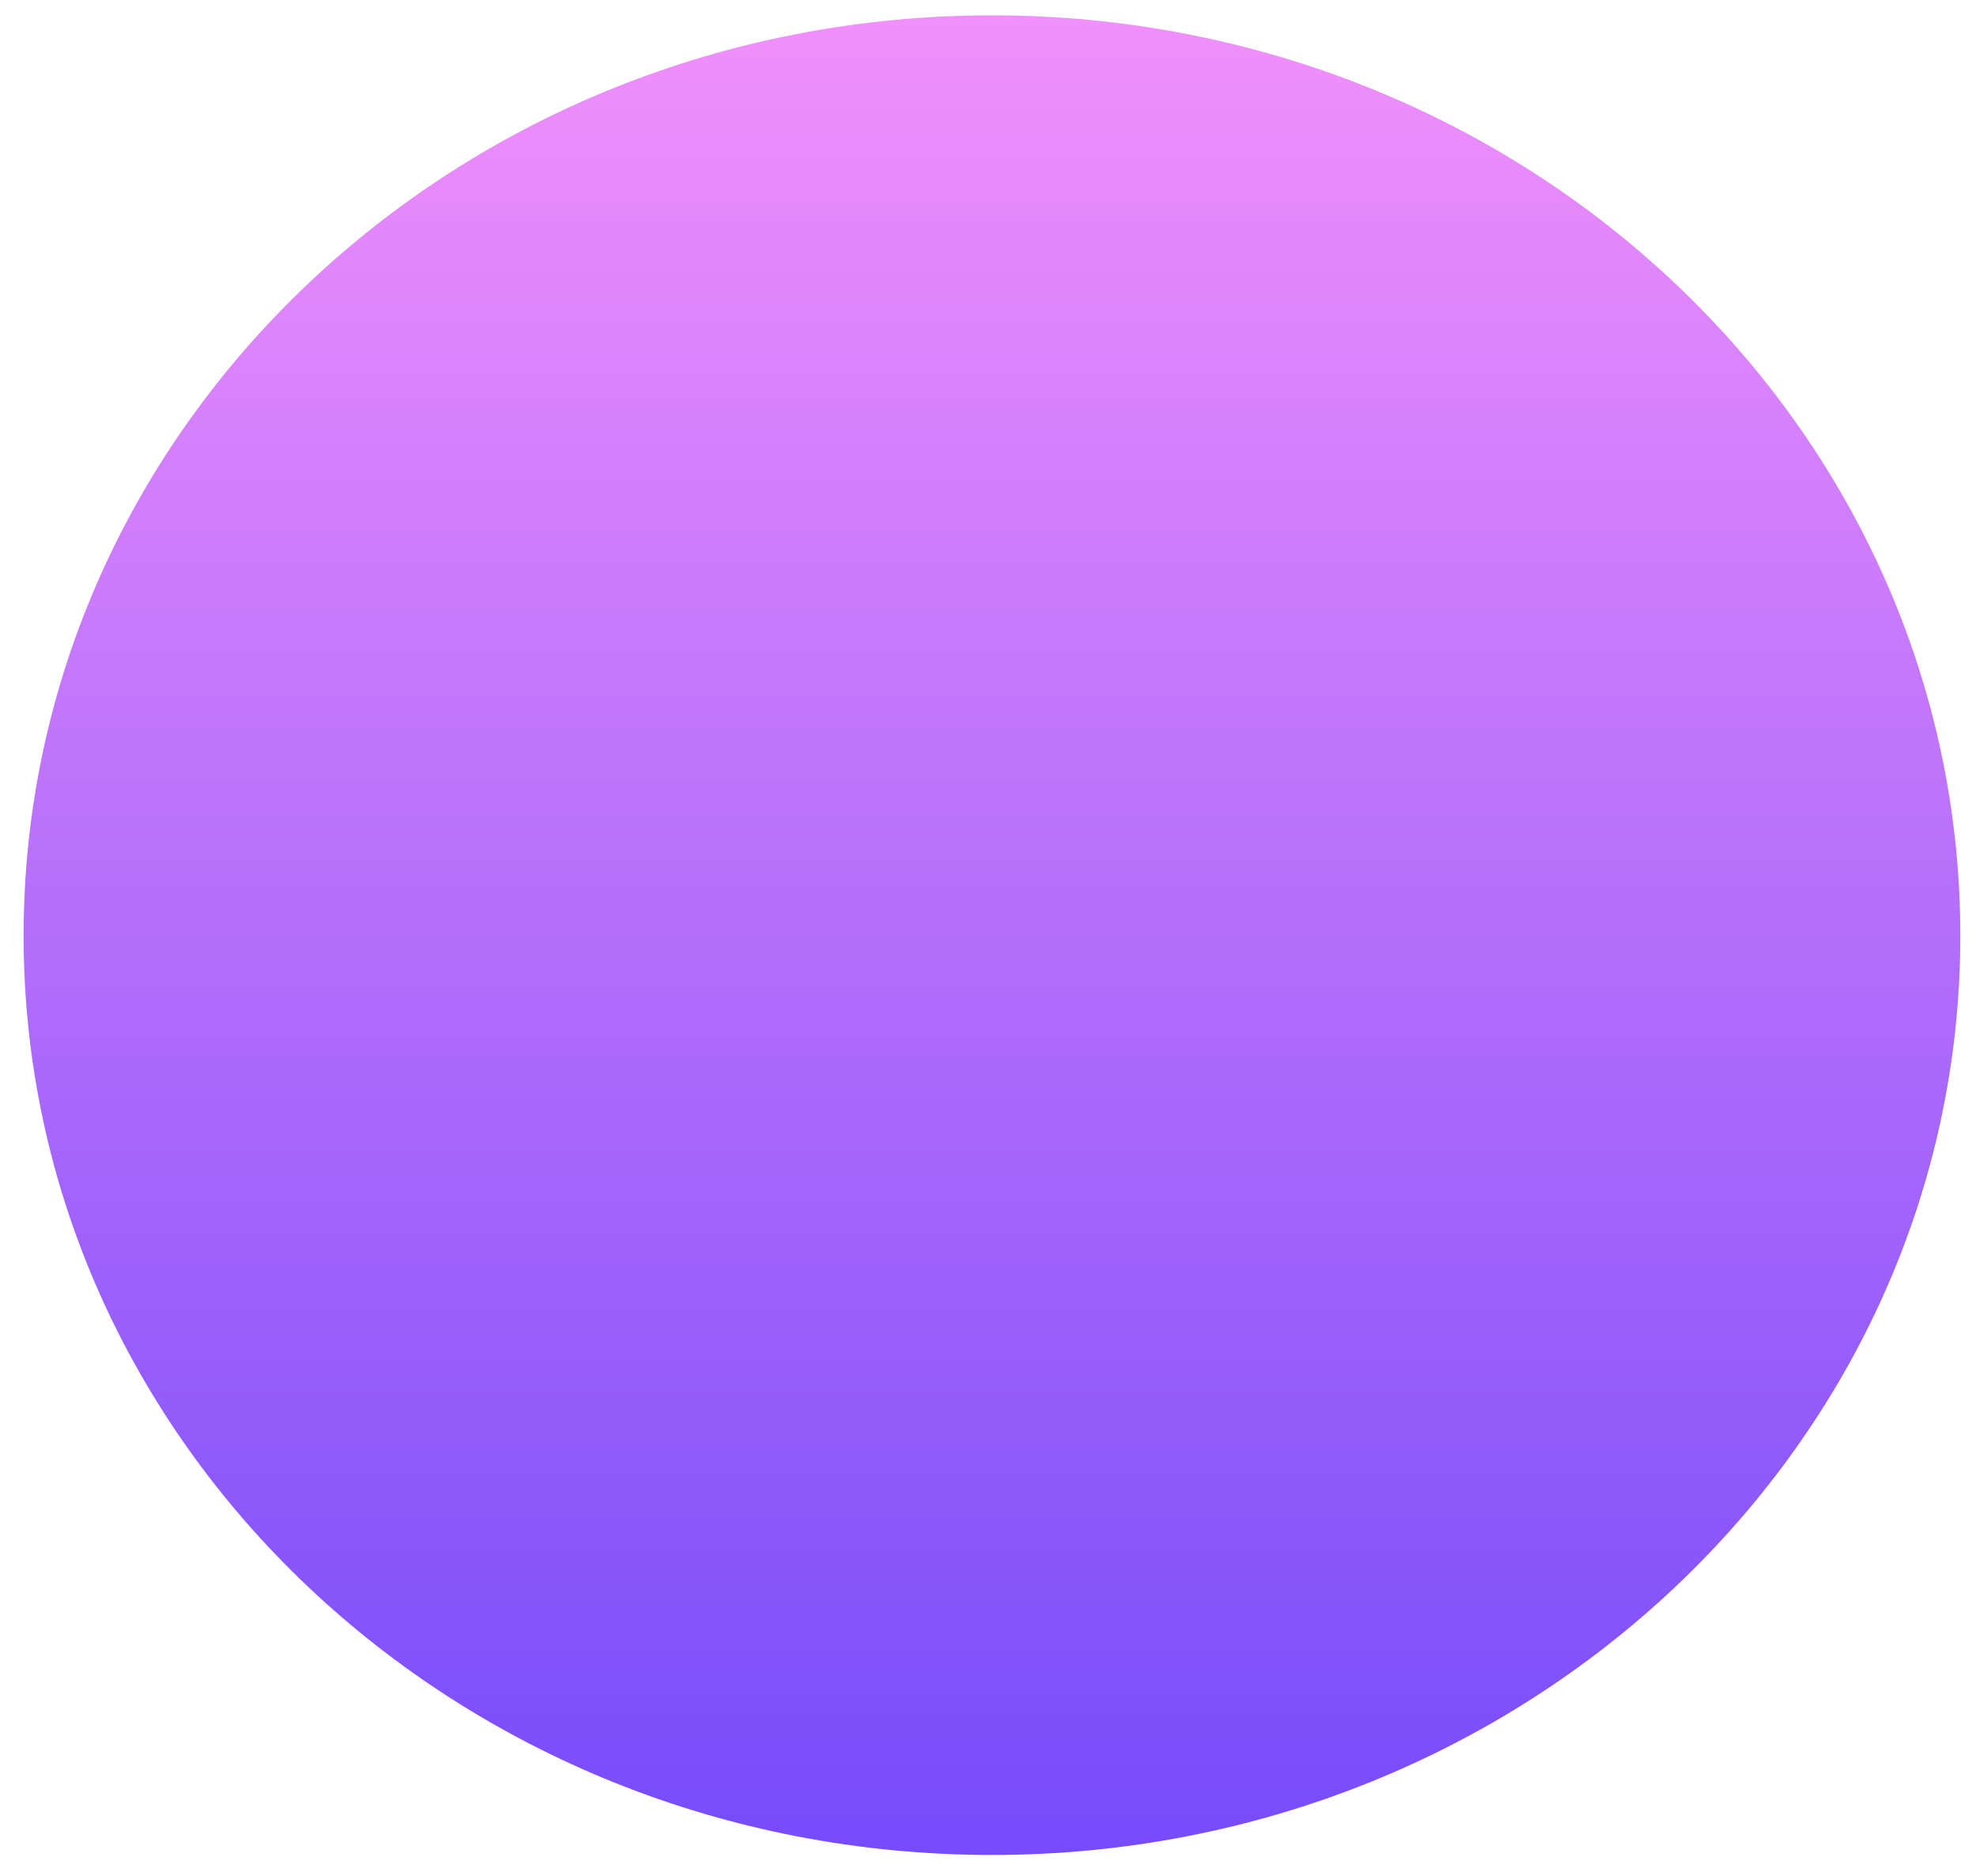
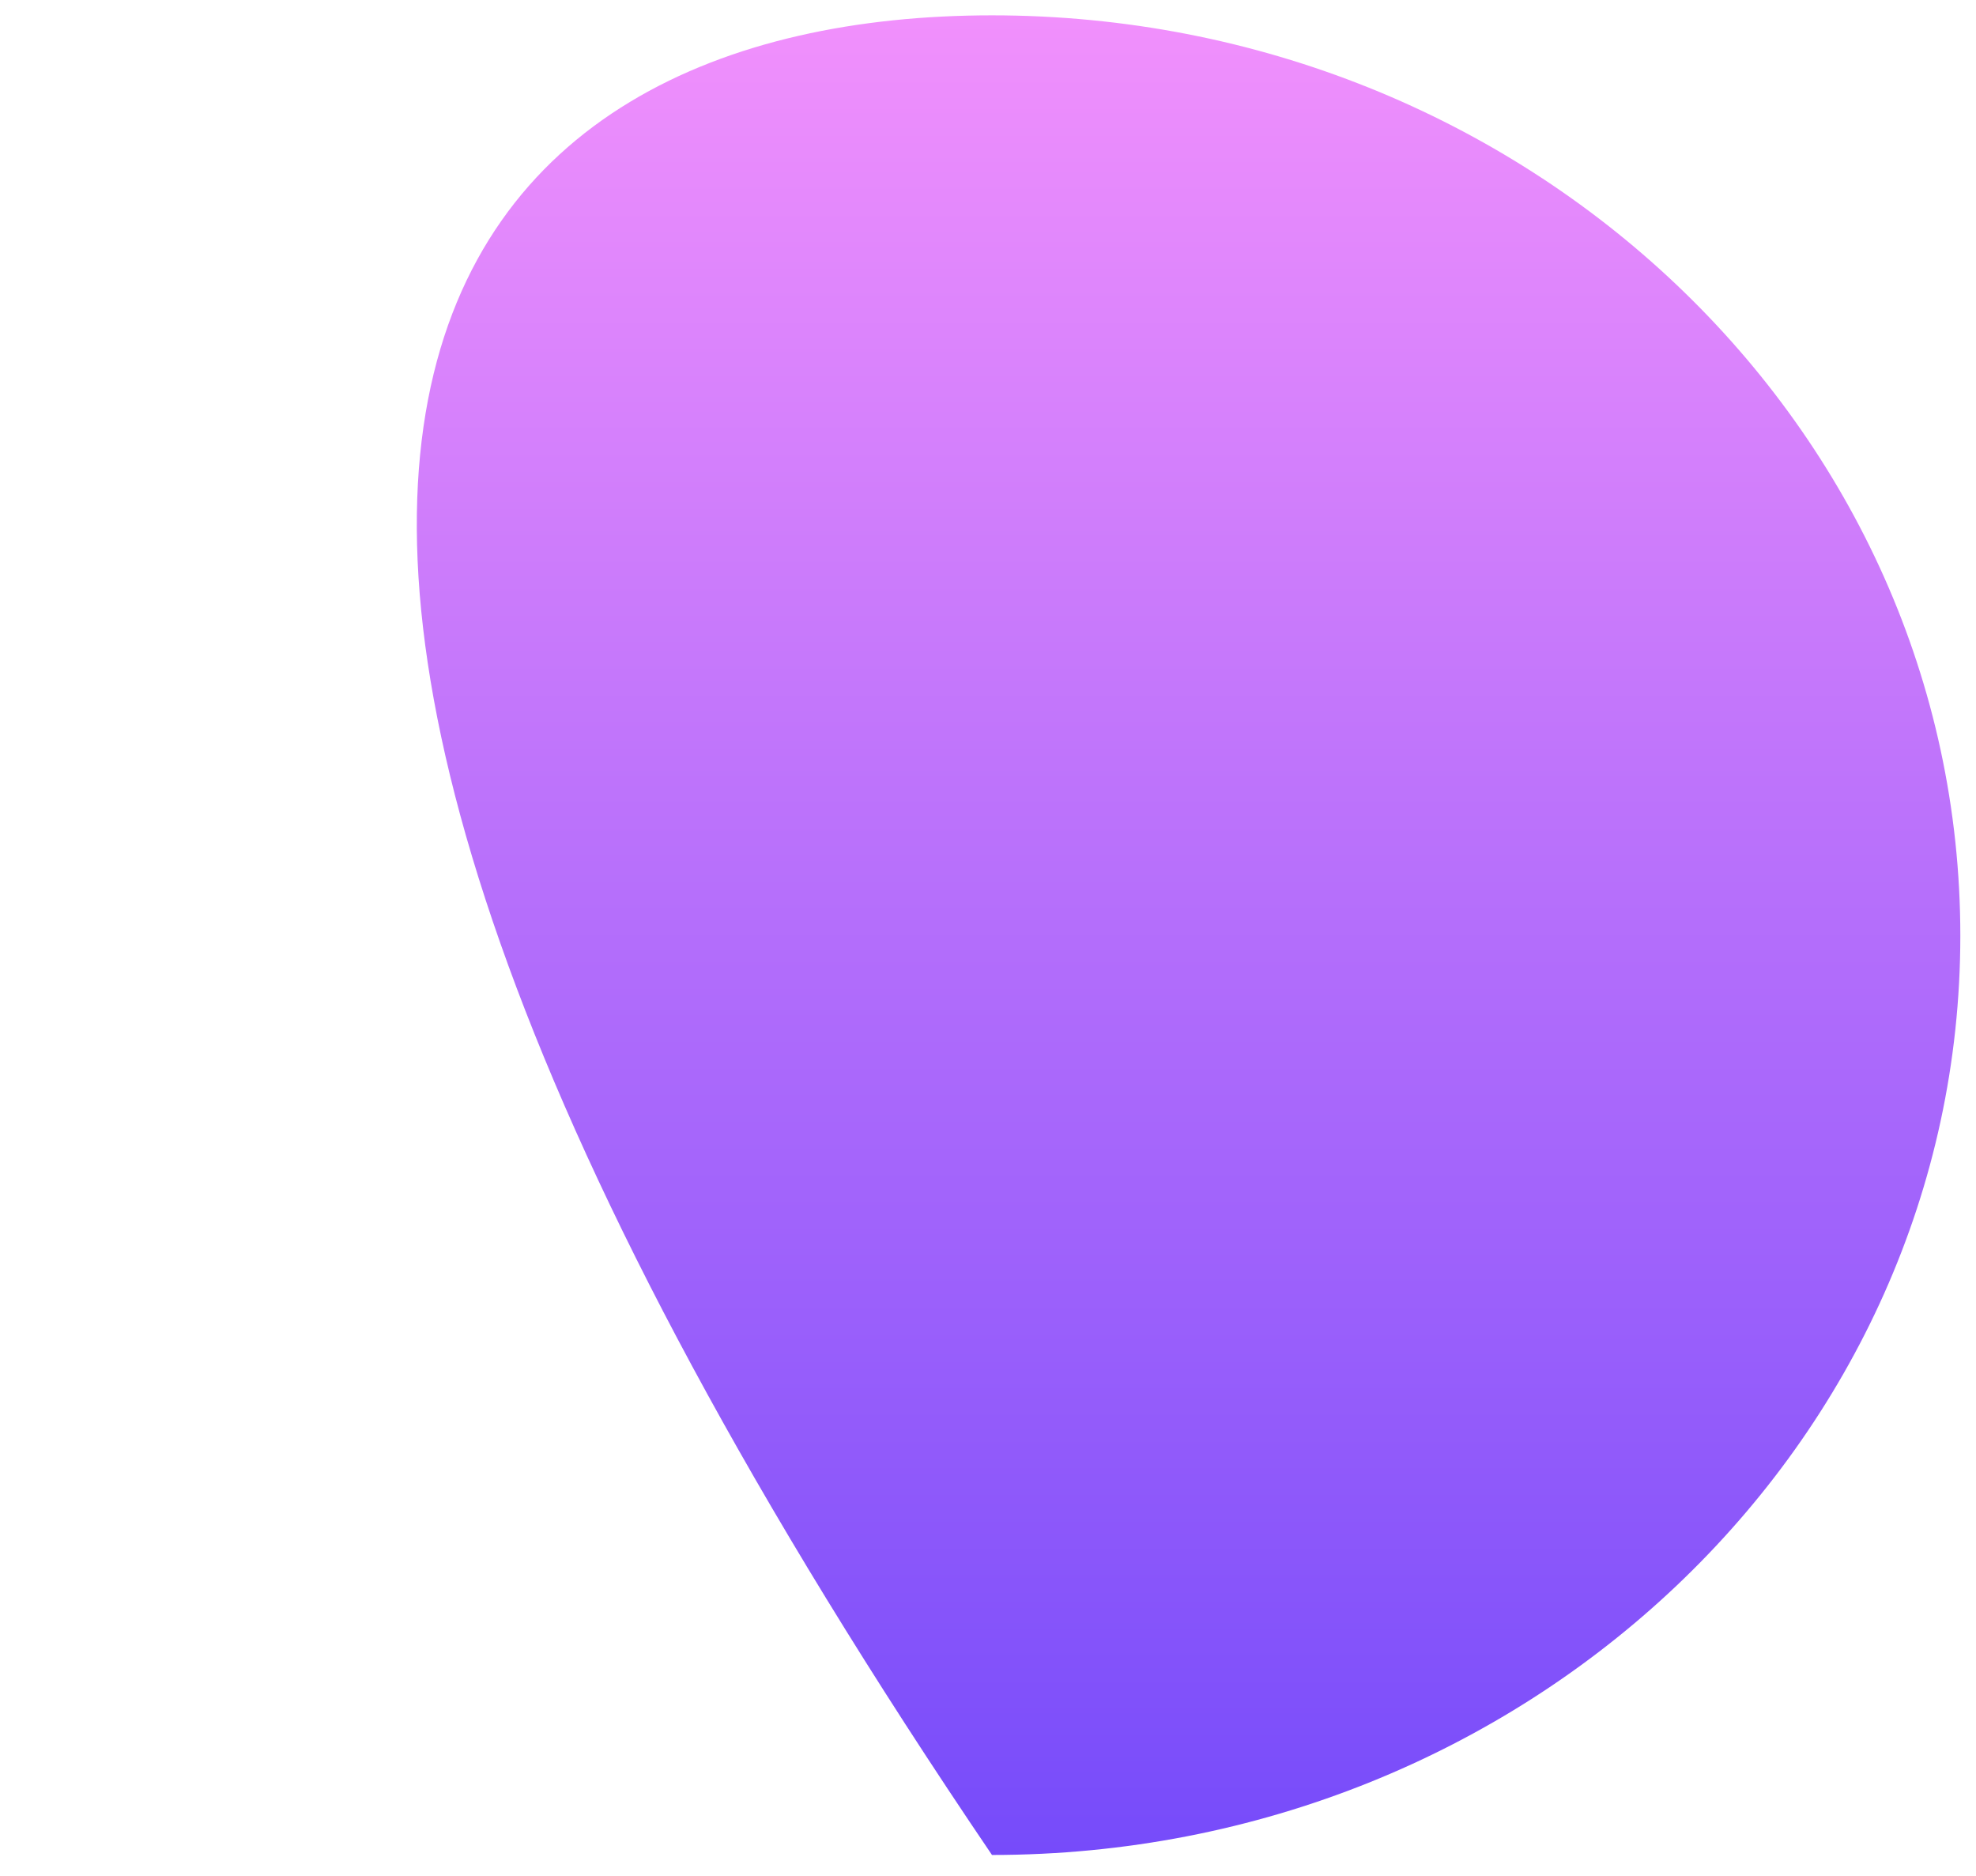
<svg xmlns="http://www.w3.org/2000/svg" width="59" height="56" viewBox="0 0 59 56" fill="none">
-   <path fill-rule="evenodd" clip-rule="evenodd" d="M29.619 0.458C45.568 0.458 58.532 12.742 58.532 27.935C58.532 43.091 45.568 55.375 29.619 55.375C13.631 55.375 0.705 43.091 0.705 27.935C0.705 12.742 13.631 0.458 29.619 0.458Z" fill="url(#paint0_linear_1731_210)" />
+   <path fill-rule="evenodd" clip-rule="evenodd" d="M29.619 0.458C45.568 0.458 58.532 12.742 58.532 27.935C58.532 43.091 45.568 55.375 29.619 55.375C0.705 12.742 13.631 0.458 29.619 0.458Z" fill="url(#paint0_linear_1731_210)" />
  <defs>
    <linearGradient id="paint0_linear_1731_210" x1="29.613" y1="55.382" x2="29.613" y2="0.463" gradientUnits="userSpaceOnUse">
      <stop stop-color="#764BFA" />
      <stop offset="1" stop-color="#F190FC" />
    </linearGradient>
  </defs>
</svg>